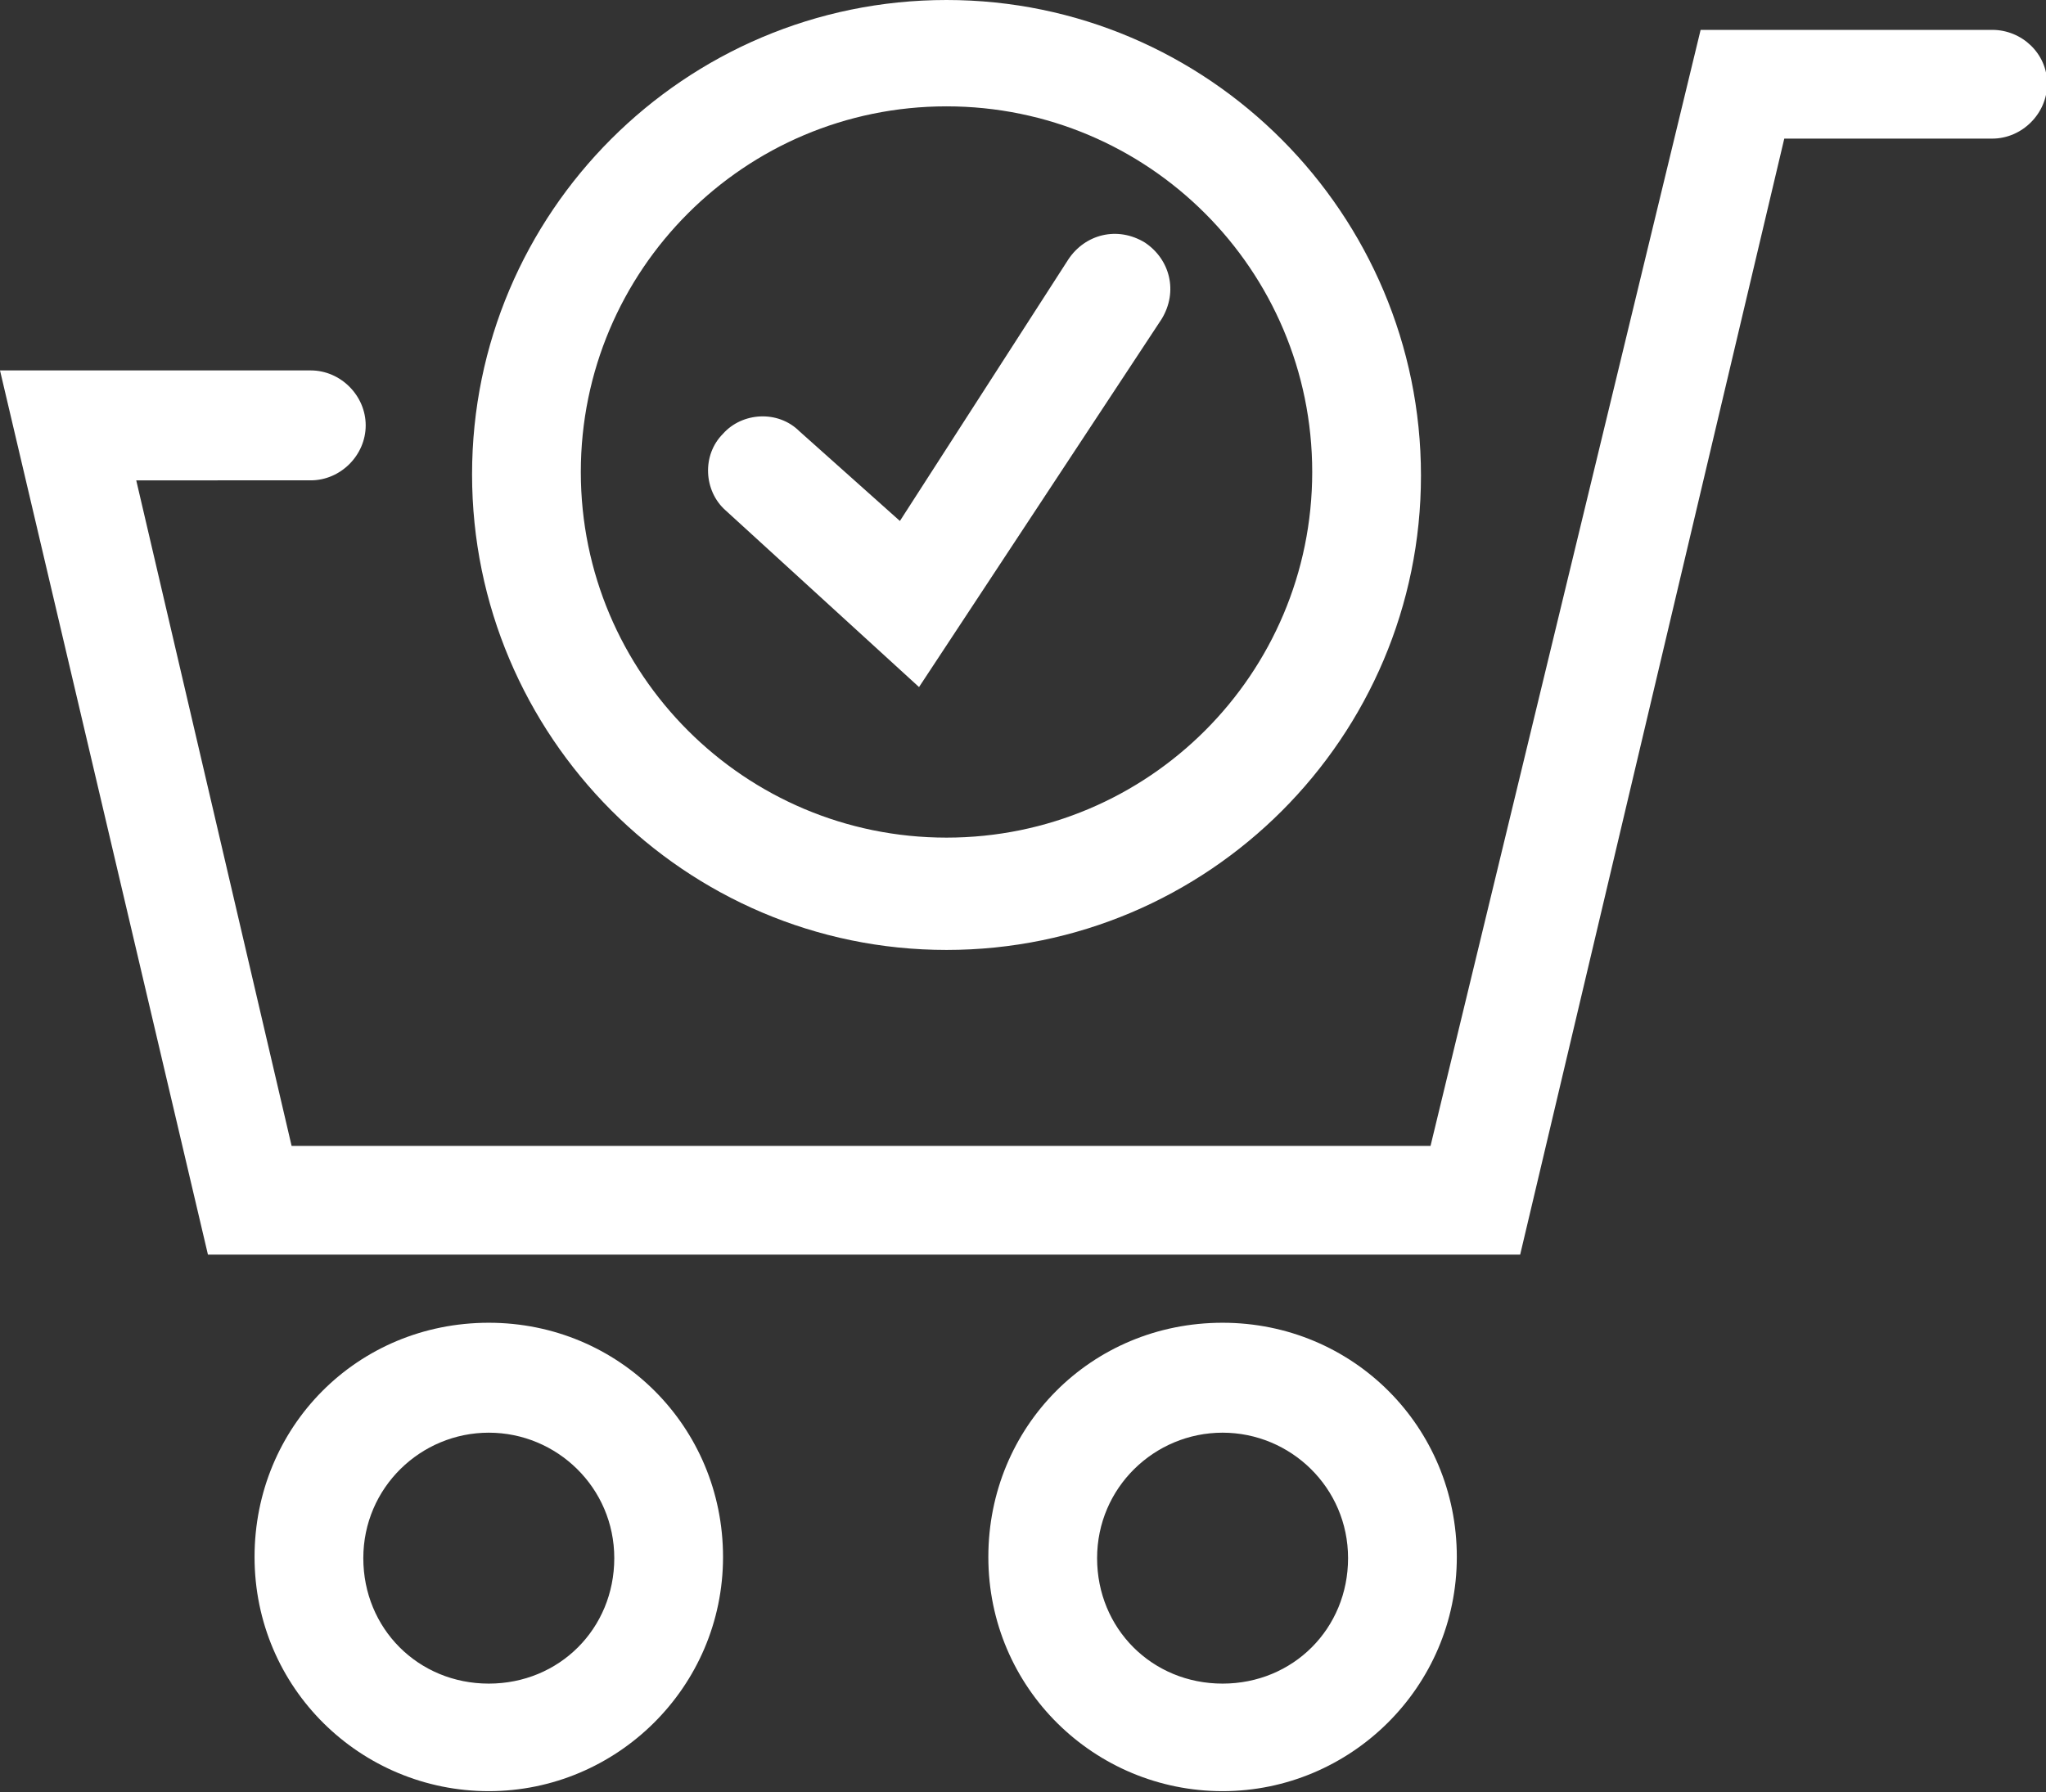
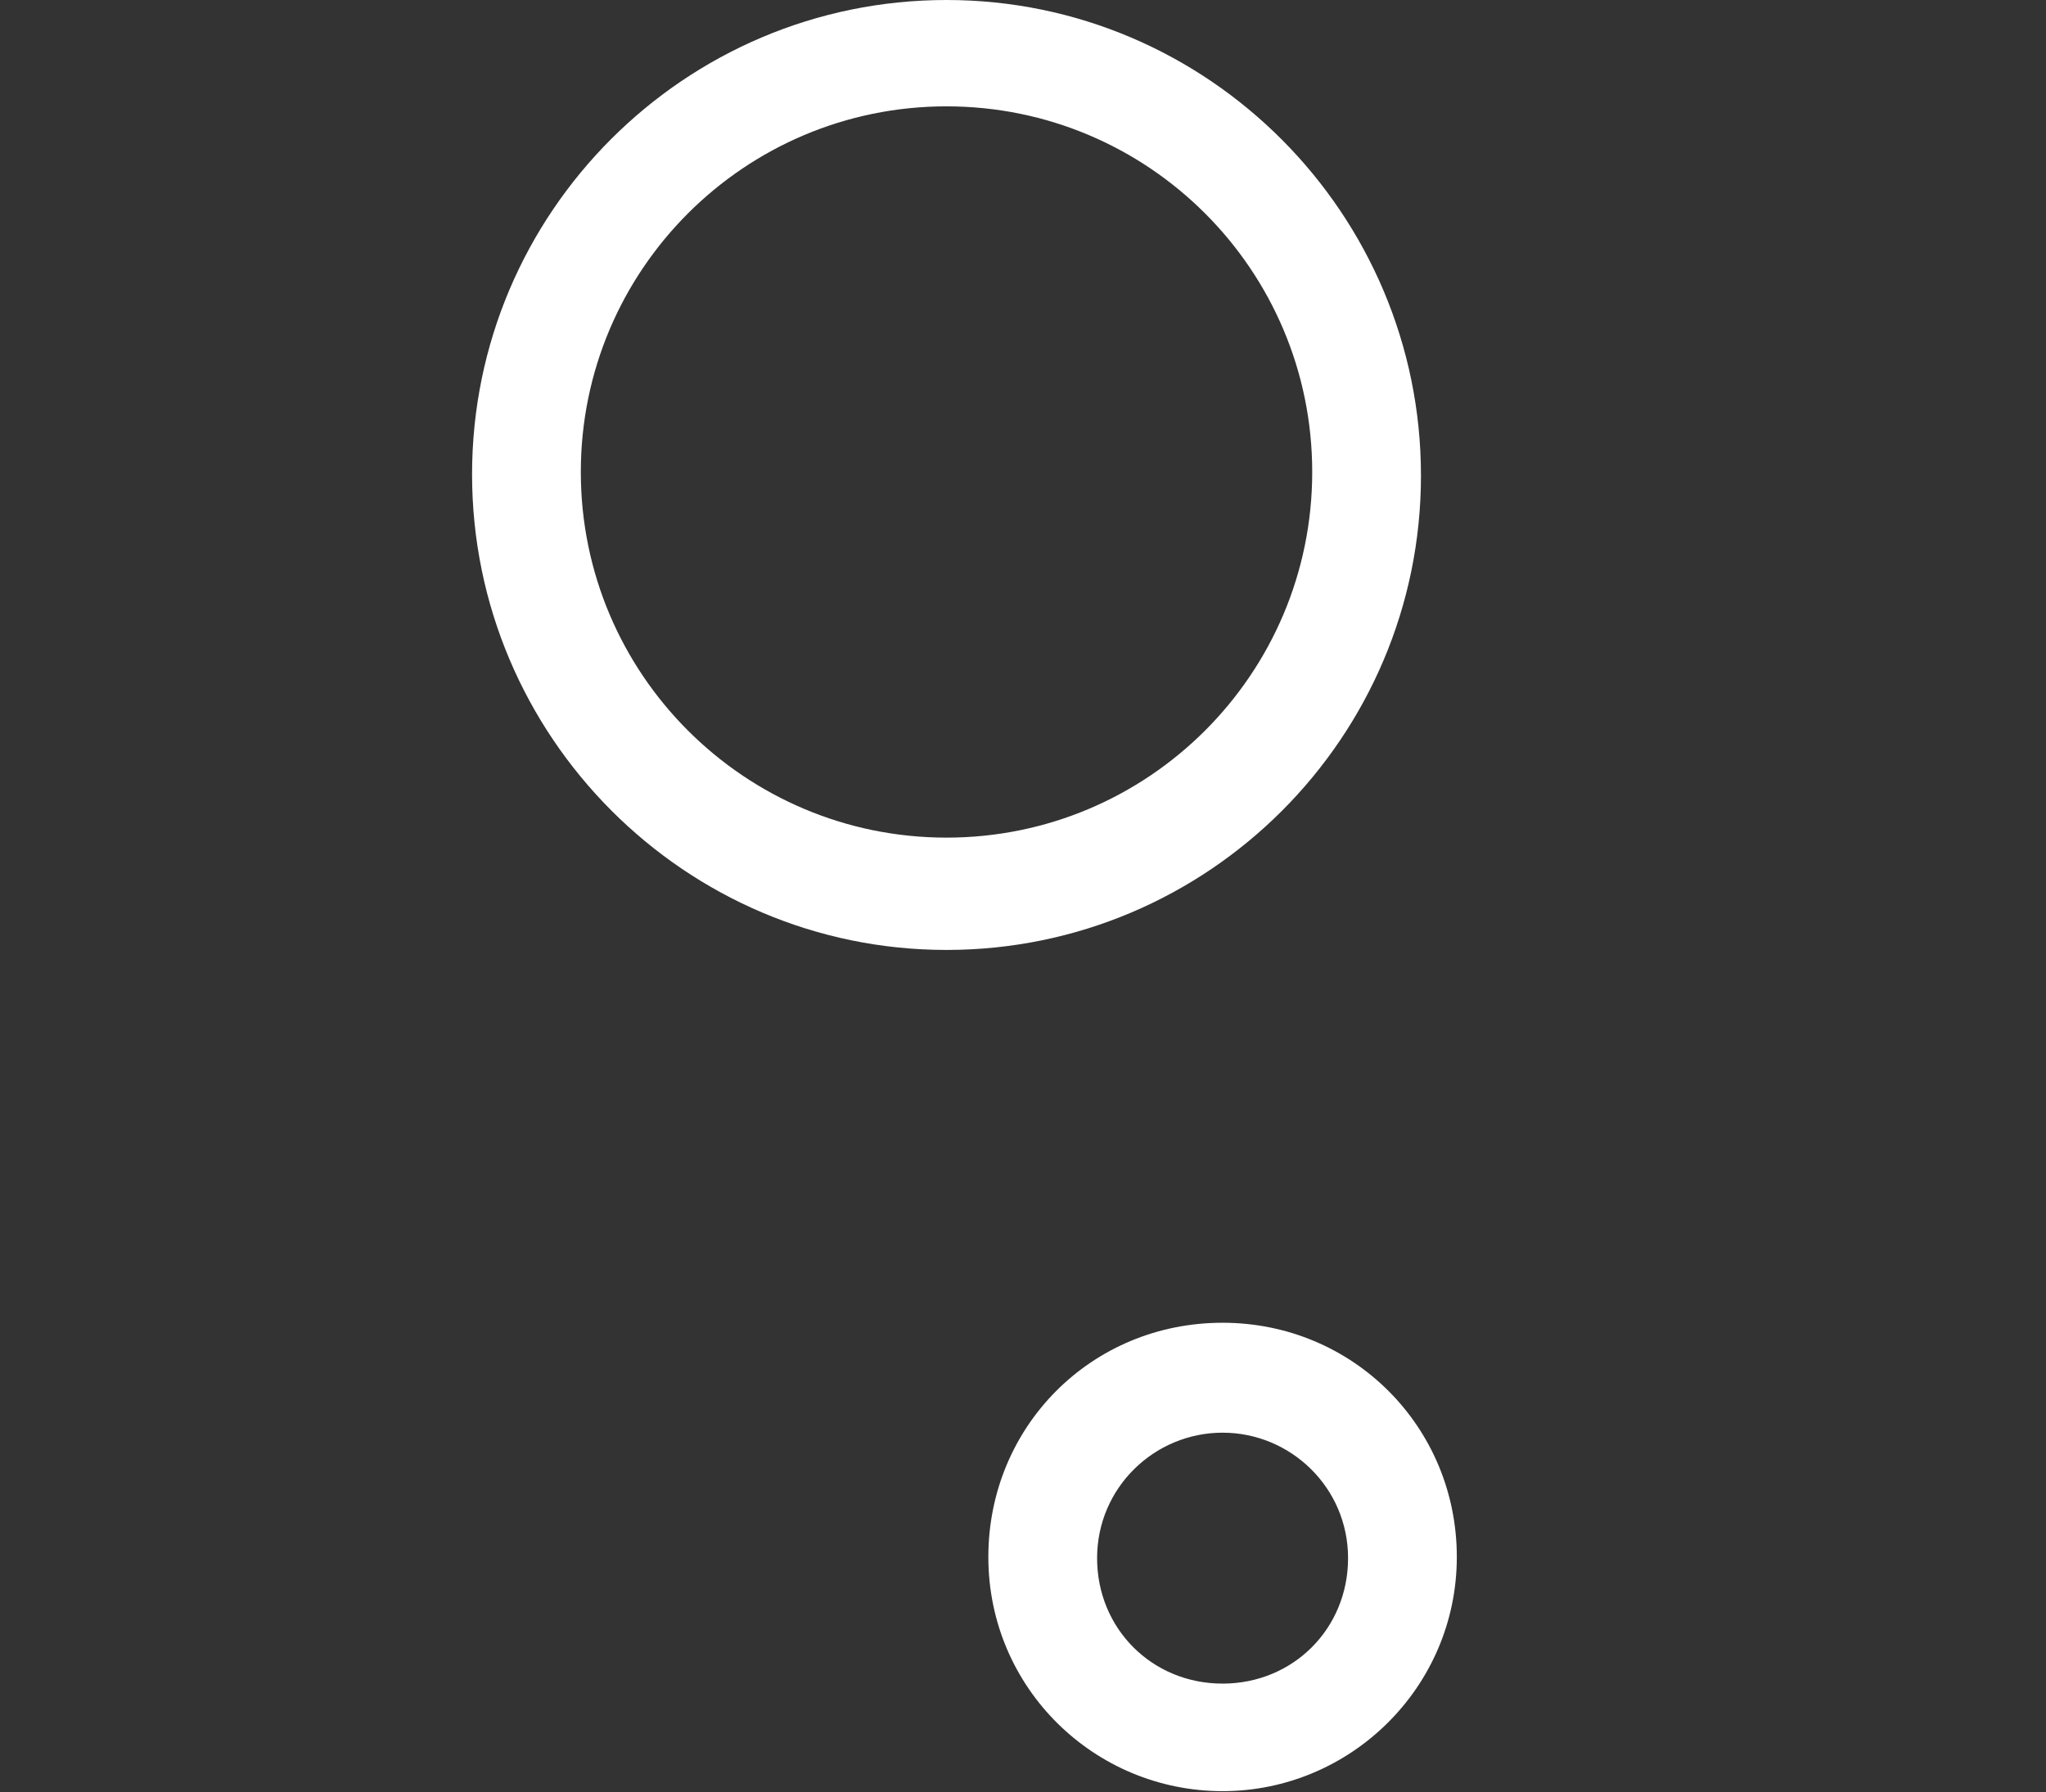
<svg xmlns="http://www.w3.org/2000/svg" version="1.1" id="Ebene_1" x="0px" y="0px" viewBox="0 0 171.2 150" style="enable-background:new 0 0 171.2 150;" xml:space="preserve">
  <rect x="0" y="0" width="171.2" height="150" fill="#333333" stroke="none" />
  <g>
-     <path fill="#FFFFFF" d="M166.7,2.5h-24.4l-22.6,93.4H24.4l-13-55.7H26c2.5,0,4.6-2.1,4.6-4.6s-2.1-4.6-4.6-4.6H0l17.4,74h109.8l22.1-93.4h17.4   c2.5,0,4.6-2.1,4.6-4.6S169.2,2.5,166.7,2.5z" />
-     <path fill="#FFFFFF" d="M40.9,110.7c-11,0-19.6,8.7-19.6,19.6c0,11,8.9,19.6,19.6,19.6s19.6-8.7,19.6-19.6C60.5,119.4,51.8,110.7,40.9,110.7z    M40.9,140.9c-5.9,0-10.5-4.6-10.5-10.5s4.8-10.5,10.5-10.5s10.5,4.6,10.5,10.5S46.8,140.9,40.9,140.9z" />
    <path fill="#FFFFFF" d="M102.3,110.7c-11,0-19.6,8.7-19.6,19.6c0,11,8.9,19.6,19.6,19.6s19.6-8.7,19.6-19.6C121.9,119.4,113.2,110.7,102.3,110.7z    M102.3,140.9c-5.9,0-10.5-4.6-10.5-10.5s4.8-10.5,10.5-10.5s10.5,4.6,10.5,10.5S108.2,140.9,102.3,140.9z" />
    <path fill="#FFFFFF" d="M79.2,79.5c21.9,0,39.7-17.8,39.7-39.7S101.1,0,79.2,0C57.3,0,39.5,17.8,39.5,39.7S57.3,79.5,79.2,79.5z M79.2,8.9   c16.9,0,30.6,13.7,30.6,30.6c0,16.9-13.7,30.6-30.6,30.6c-16.9,0-30.6-13.7-30.6-30.6C48.6,22.6,62.3,8.9,79.2,8.9z" />
-     <path fill="#FFFFFF" d="M76.9,57.5l20.3-30.8c1.4-2.3,0.7-5-1.4-6.4c-2.3-1.4-5-0.7-6.4,1.4L75.3,43.6l-8.4-7.5c-1.8-1.8-4.8-1.6-6.4,0.2   c-1.8,1.8-1.6,4.8,0.2,6.4L76.9,57.5z" />
  </g>
</svg>